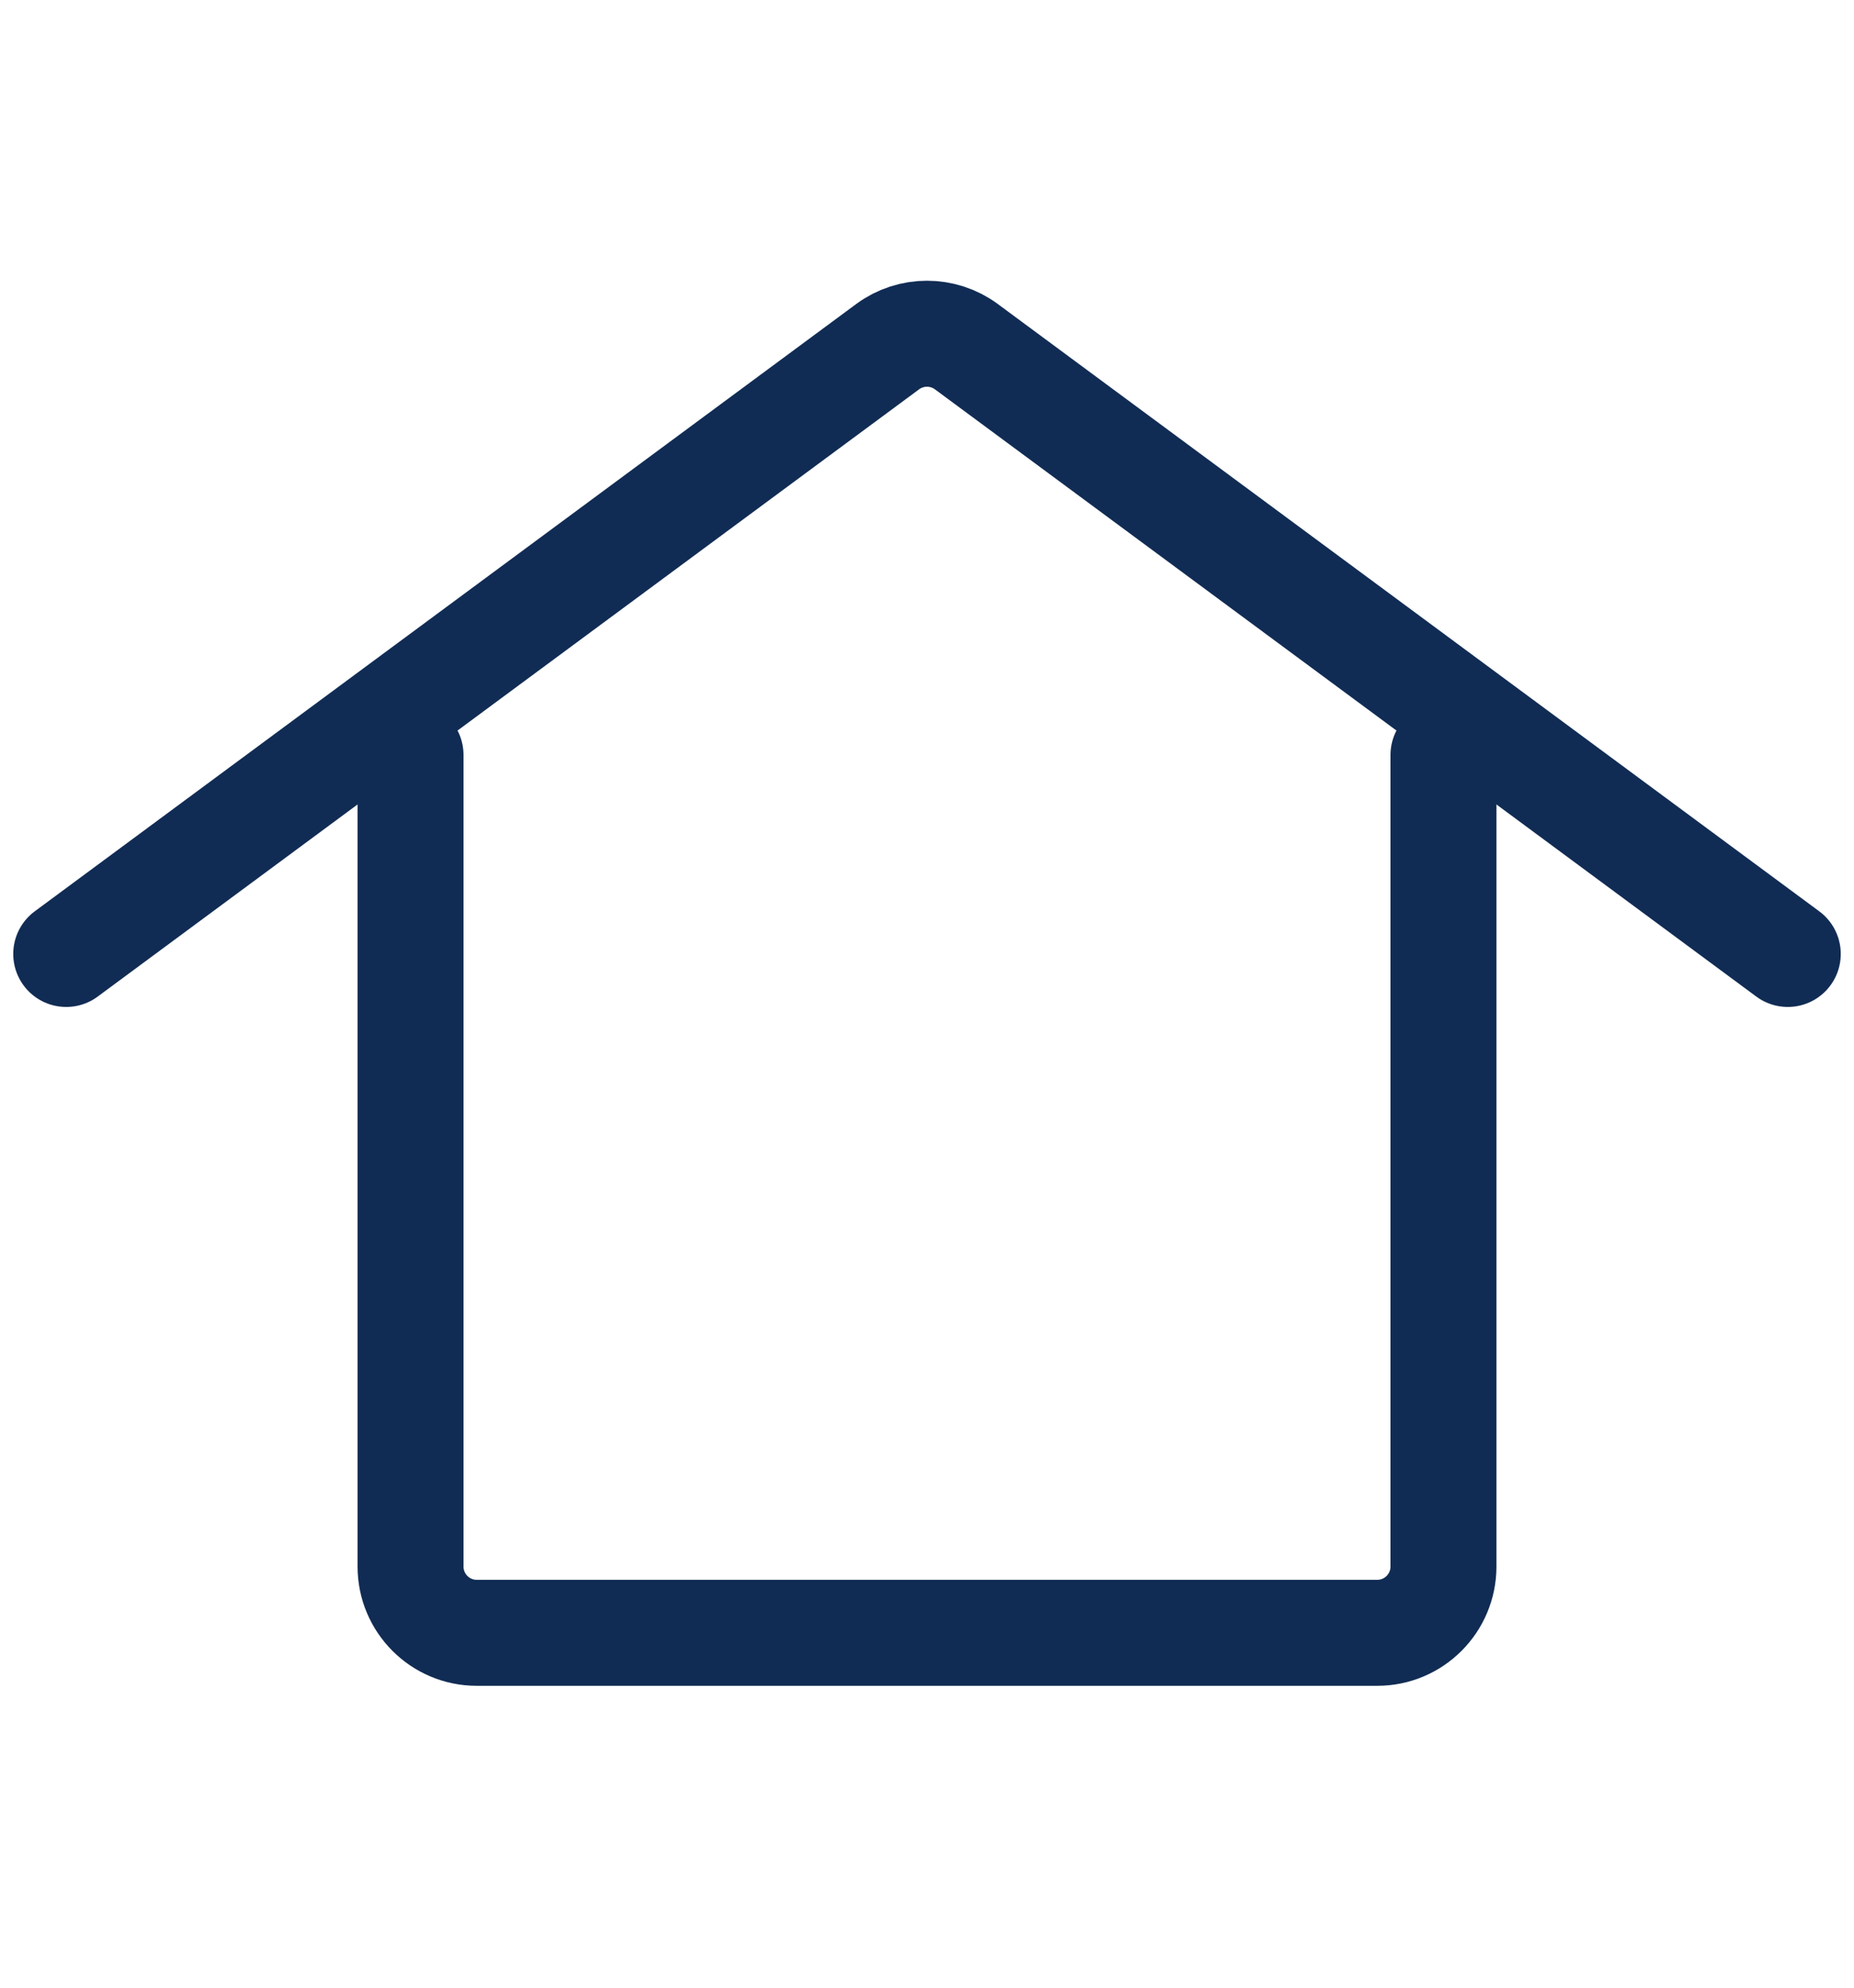
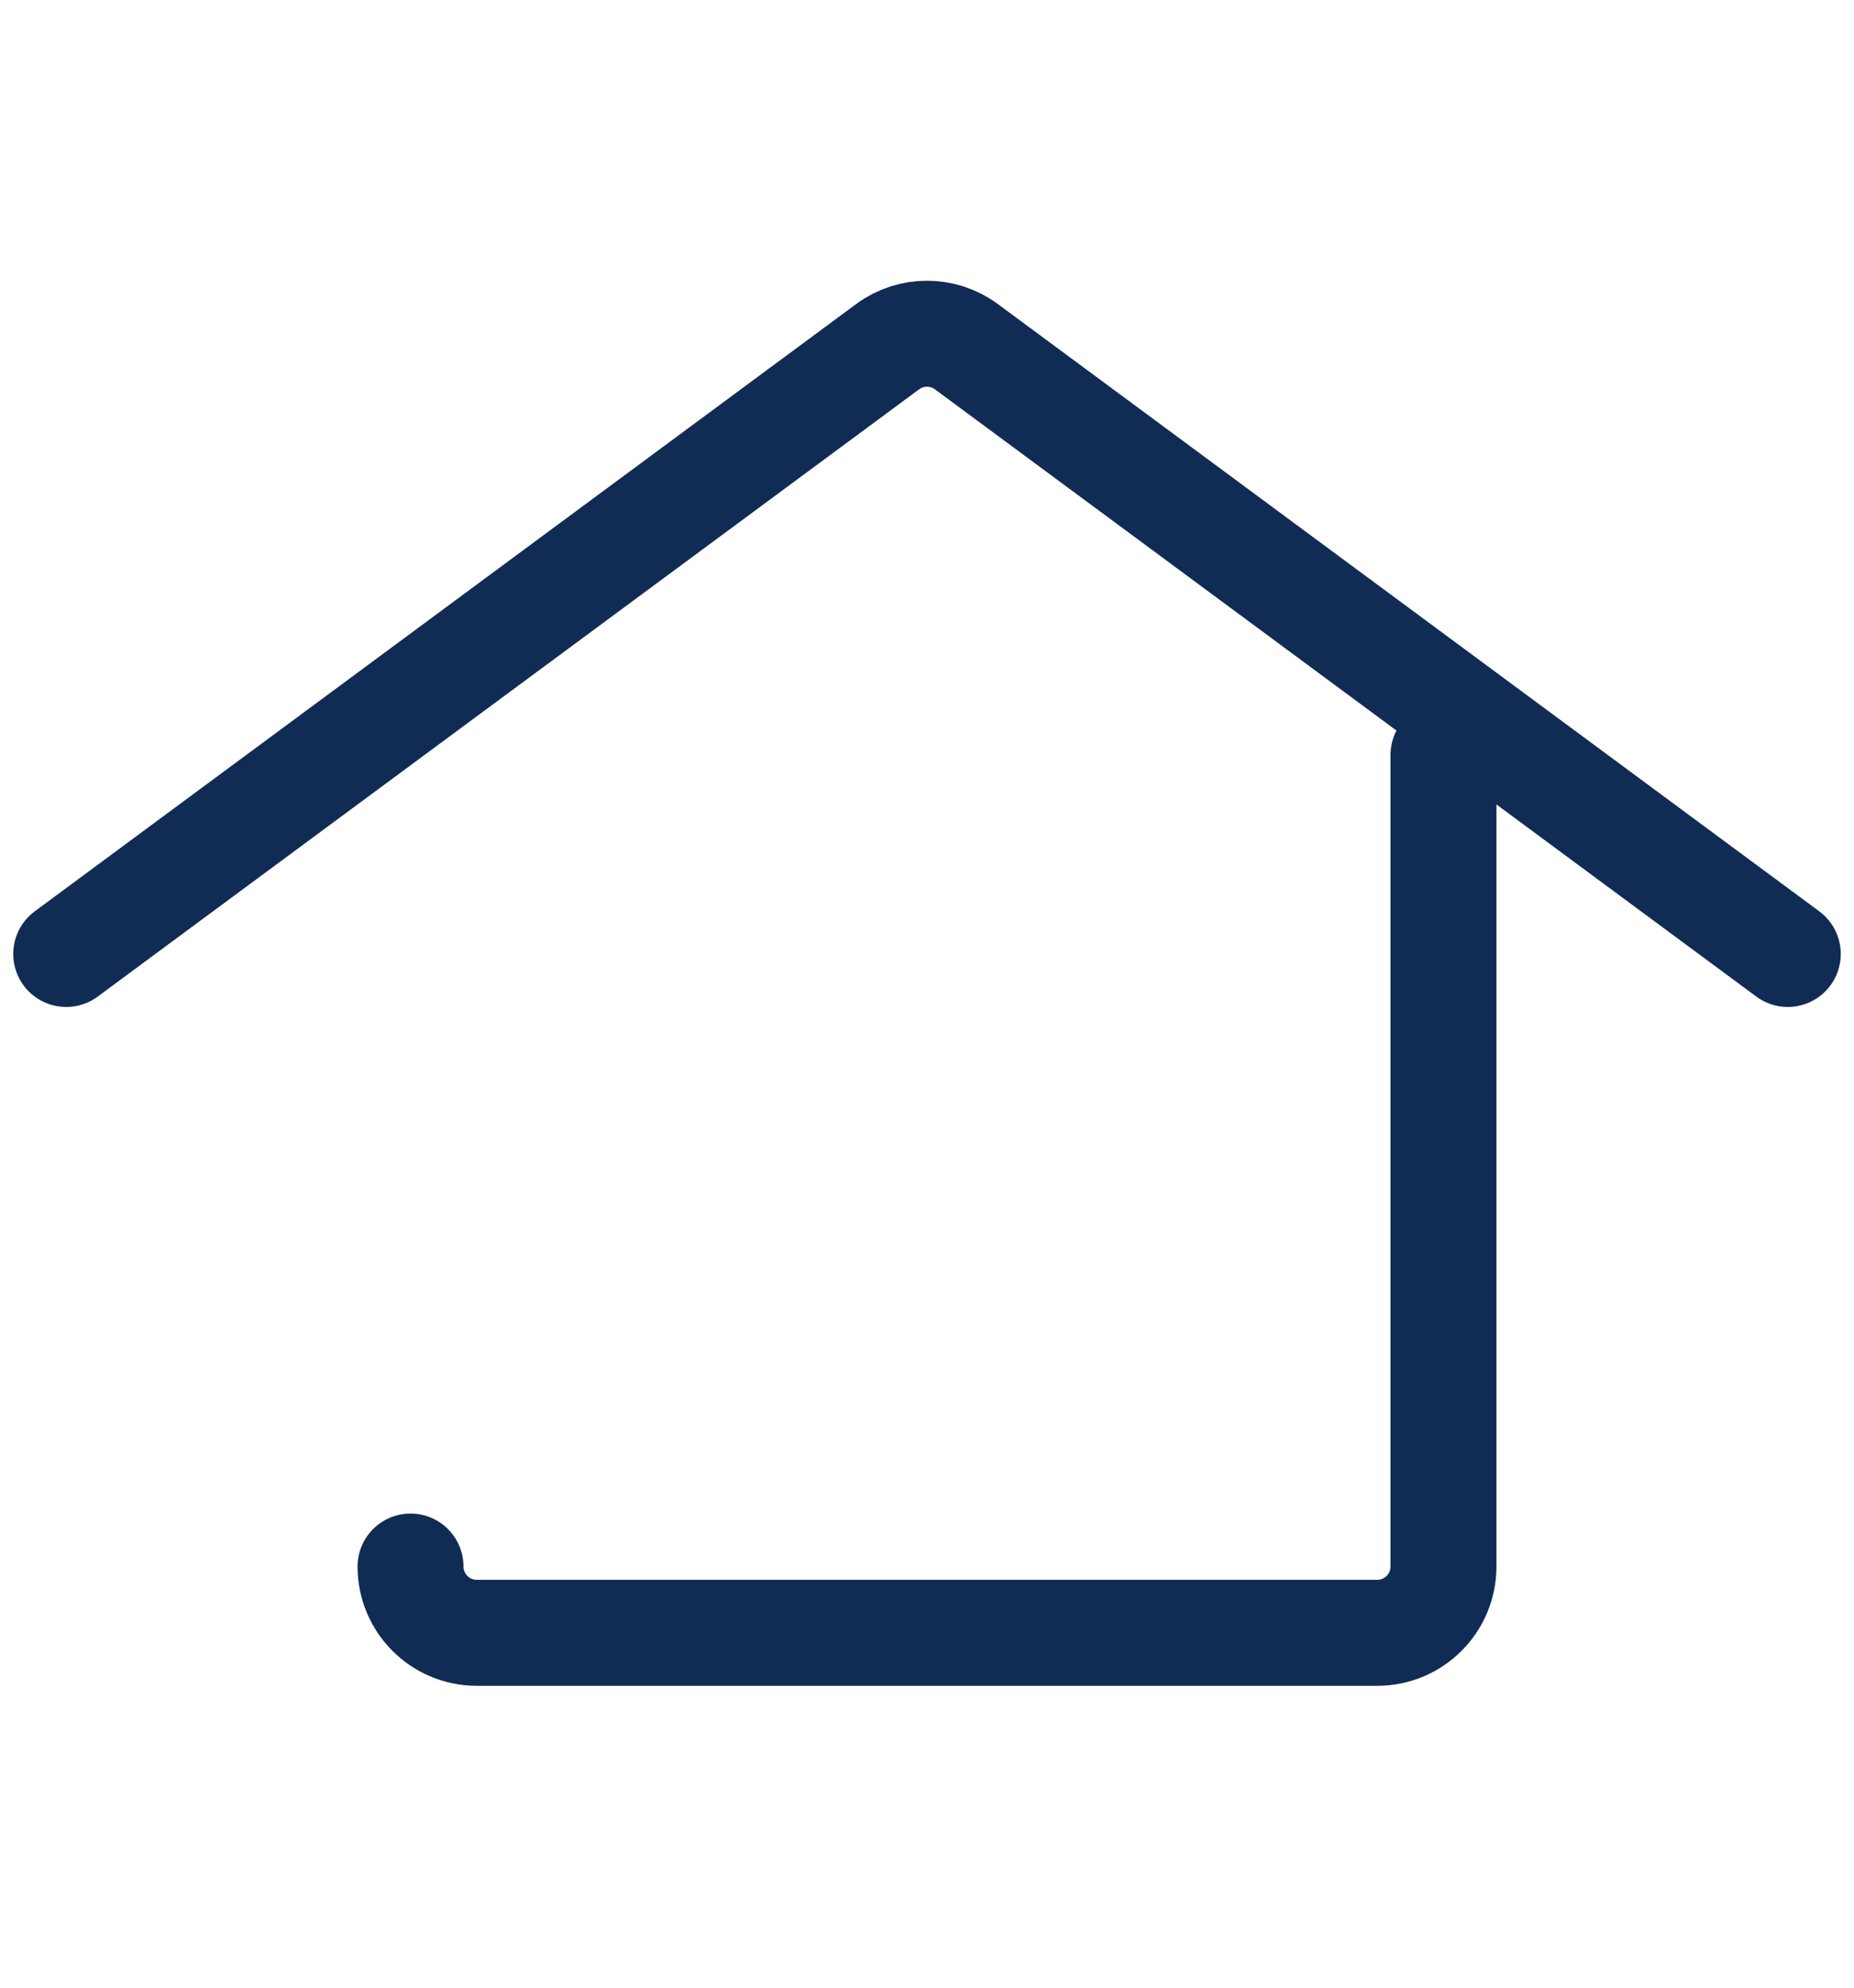
<svg xmlns="http://www.w3.org/2000/svg" width="14" height="15" viewBox="0 0 14 15" fill="none">
-   <path d="M10.9 5.697V9.111V11.822C10.9 12.098 10.676 12.322 10.4 12.322H7H3.6C3.324 12.322 3.1 12.098 3.1 11.822V5.697" stroke="#112C54" stroke-width="0.8" stroke-linecap="round" />
+   <path d="M10.9 5.697V9.111V11.822C10.9 12.098 10.676 12.322 10.4 12.322H7H3.6C3.324 12.322 3.1 12.098 3.1 11.822" stroke="#112C54" stroke-width="0.8" stroke-linecap="round" />
  <path d="M0.5 7.199L6.703 2.616C6.879 2.486 7.121 2.486 7.297 2.616L13.5 7.199" stroke="#112C54" stroke-width="0.8" stroke-linecap="round" />
  <mask id="path-3-inside-1_124_4470" fill="white">
-     <rect x="5" y="7.397" width="4" height="5.294" rx="0.3" />
-   </mask>
+     </mask>
  <rect x="5" y="7.397" width="4" height="5.294" rx="0.3" stroke="#112C54" stroke-width="1.6" mask="url(#path-3-inside-1_124_4470)" />
</svg>